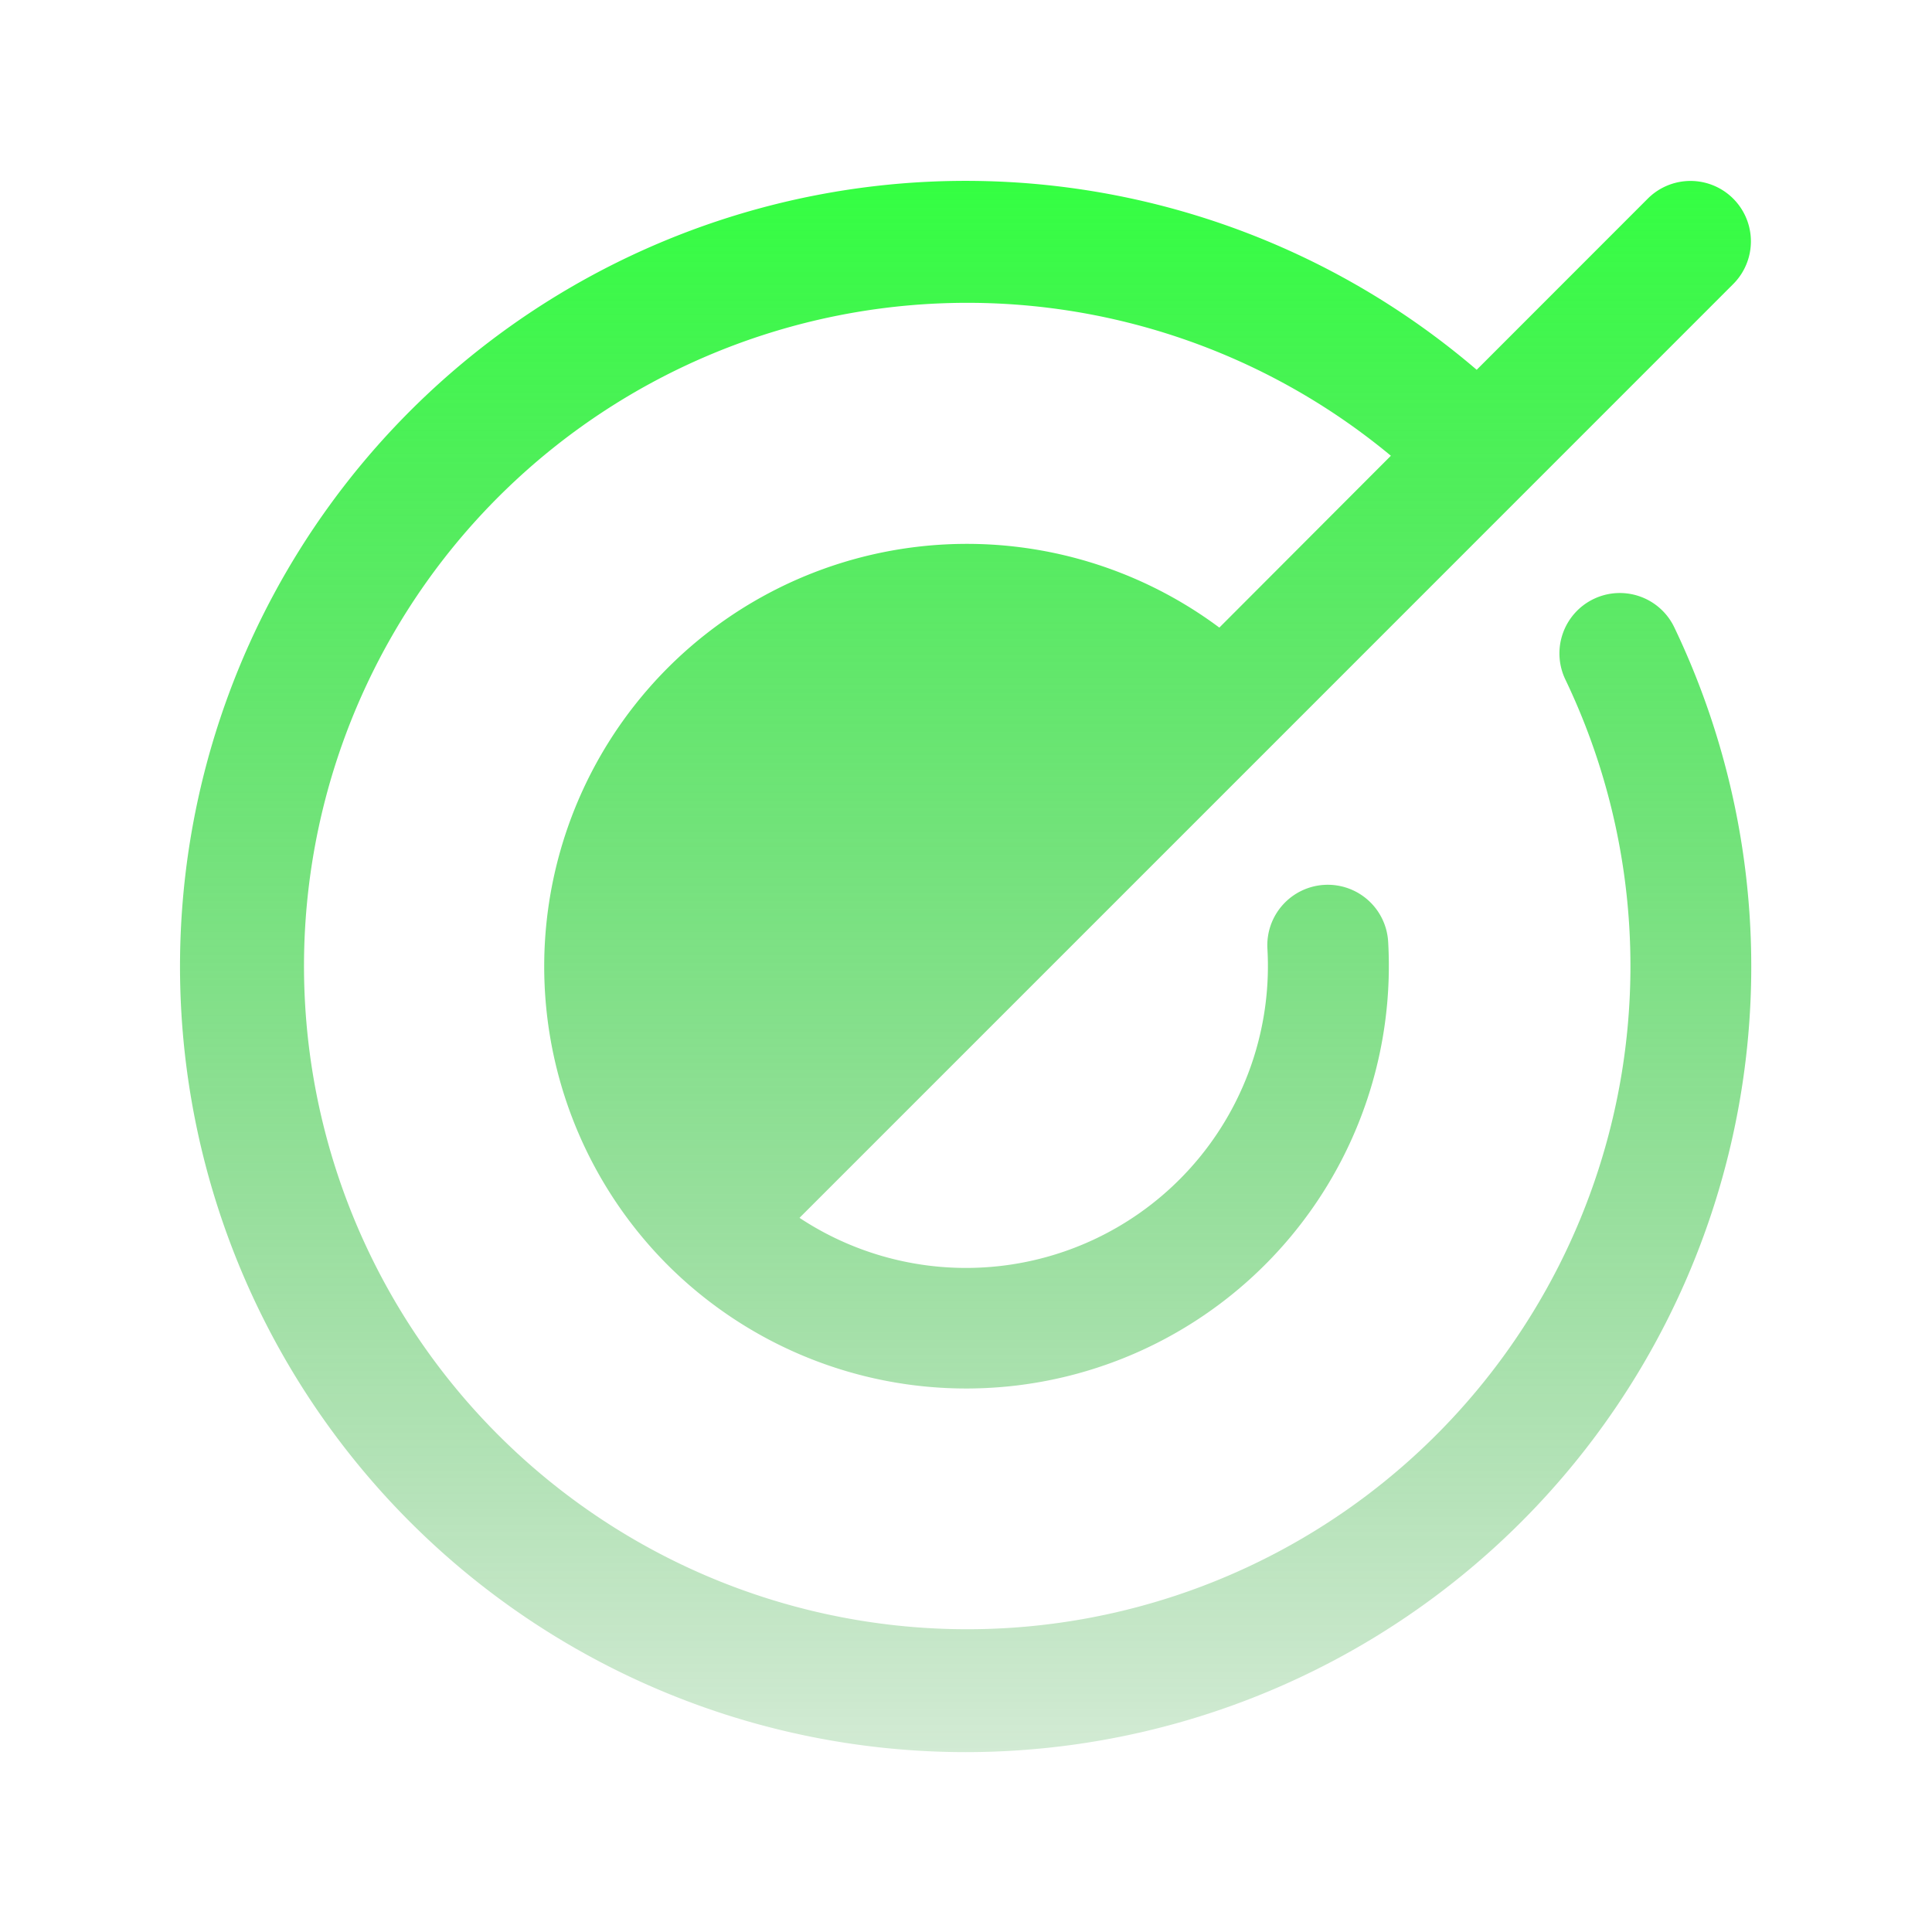
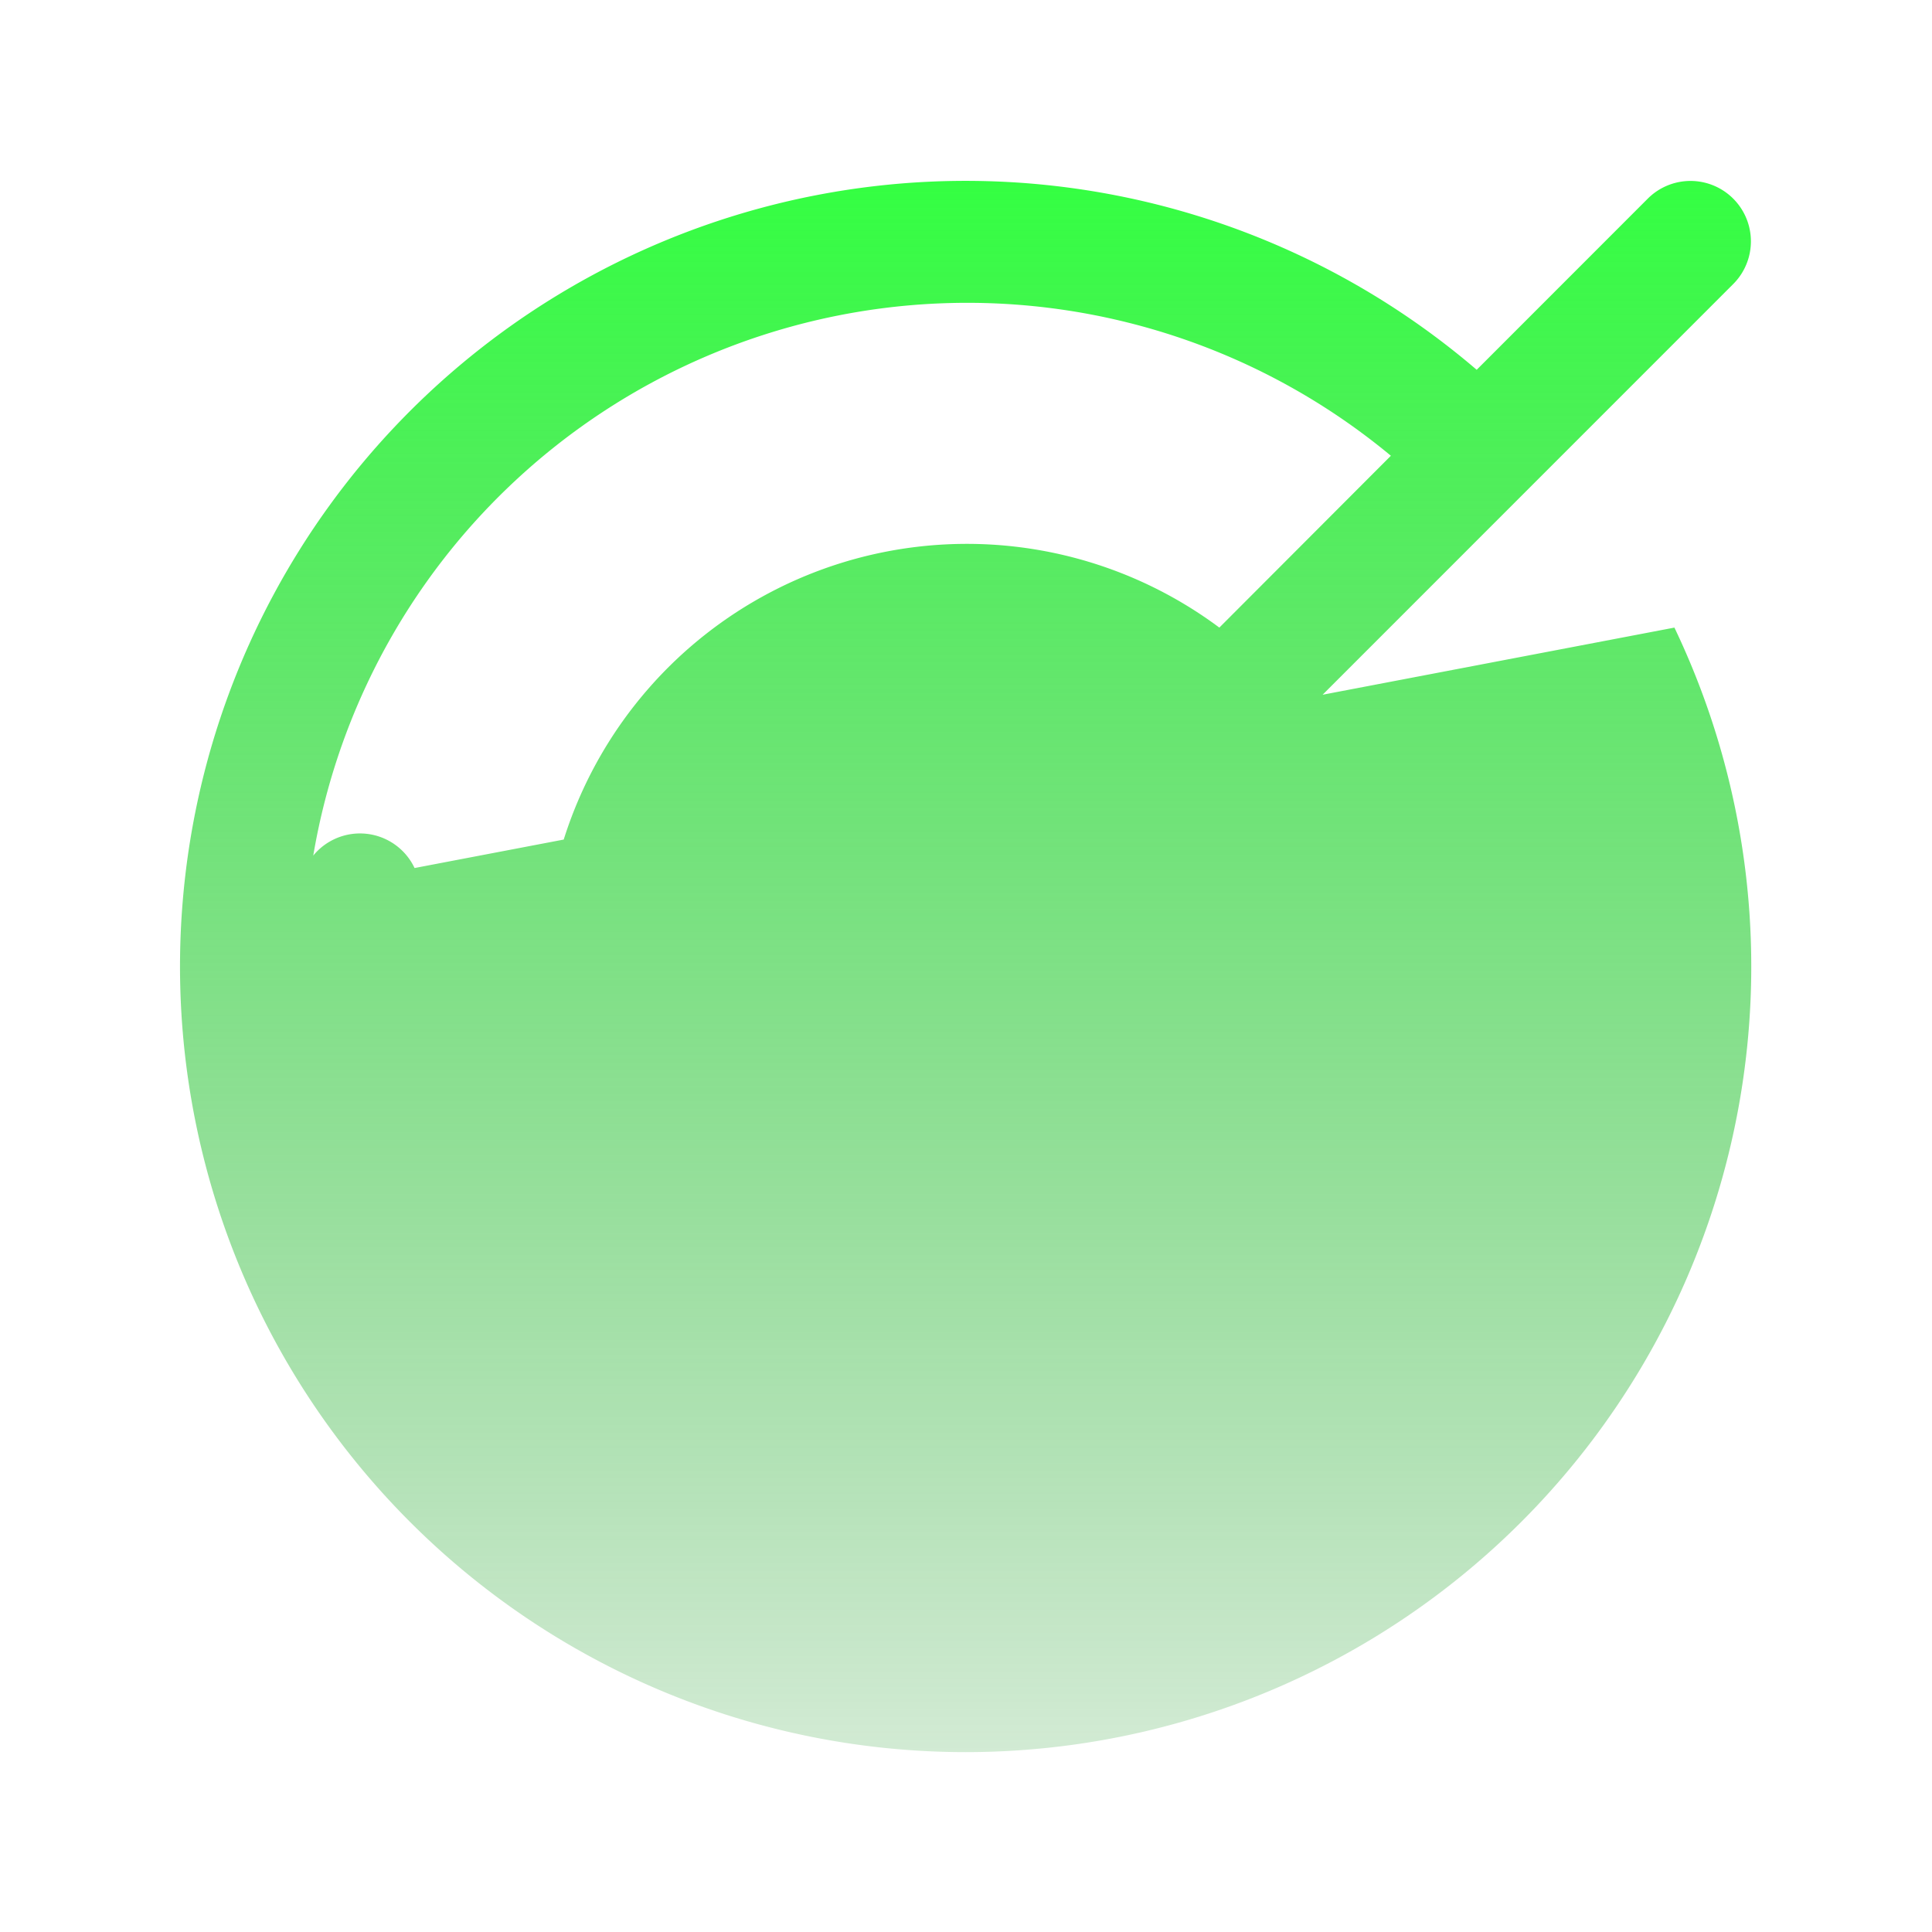
<svg xmlns="http://www.w3.org/2000/svg" width="256" height="256" fill="none">
-   <path fill="url(#a)" d="M221.869 83.16a104.103 104.103 0 0 1-39.493 133.645A104.1 104.1 0 1 1 195.669 49l22.67-22.68a8.004 8.004 0 1 1 11.32 11.32l-62.06 62.07-37.71 37.71-23.95 23.95a40 40 0 0 0 62-35.67 8.01 8.01 0 0 1 7.55-8.45 8.012 8.012 0 0 1 8.45 7.55 56.004 56.004 0 0 1-33.012 54.289 56 56 0 0 1-62.488-11.499 56 56 0 0 1 73.13-84.43l22.73-22.77a87.882 87.882 0 0 0-143.806 61.528A87.88 87.88 0 1 0 207.429 90.06a8.002 8.002 0 1 1 14.44-6.9Z" />
+   <path fill="url(#a)" d="M221.869 83.16a104.103 104.103 0 0 1-39.493 133.645A104.1 104.1 0 1 1 195.669 49l22.67-22.68a8.004 8.004 0 1 1 11.32 11.32l-62.06 62.07-37.71 37.71-23.95 23.95a40 40 0 0 0 62-35.67 8.01 8.01 0 0 1 7.55-8.45 8.012 8.012 0 0 1 8.45 7.55 56.004 56.004 0 0 1-33.012 54.289 56 56 0 0 1-62.488-11.499 56 56 0 0 1 73.13-84.43l22.73-22.77a87.882 87.882 0 0 0-143.806 61.528a8.002 8.002 0 1 1 14.44-6.9Z" />
  <defs>
    <linearGradient id="a" x1="127.952" x2="127.952" y1="23.965" y2="232.165" gradientUnits="userSpaceOnUse">
      <stop stop-color="#34FF42" />
      <stop offset="1" stop-color="#1F9928" stop-opacity=".2" />
    </linearGradient>
  </defs>
</svg>